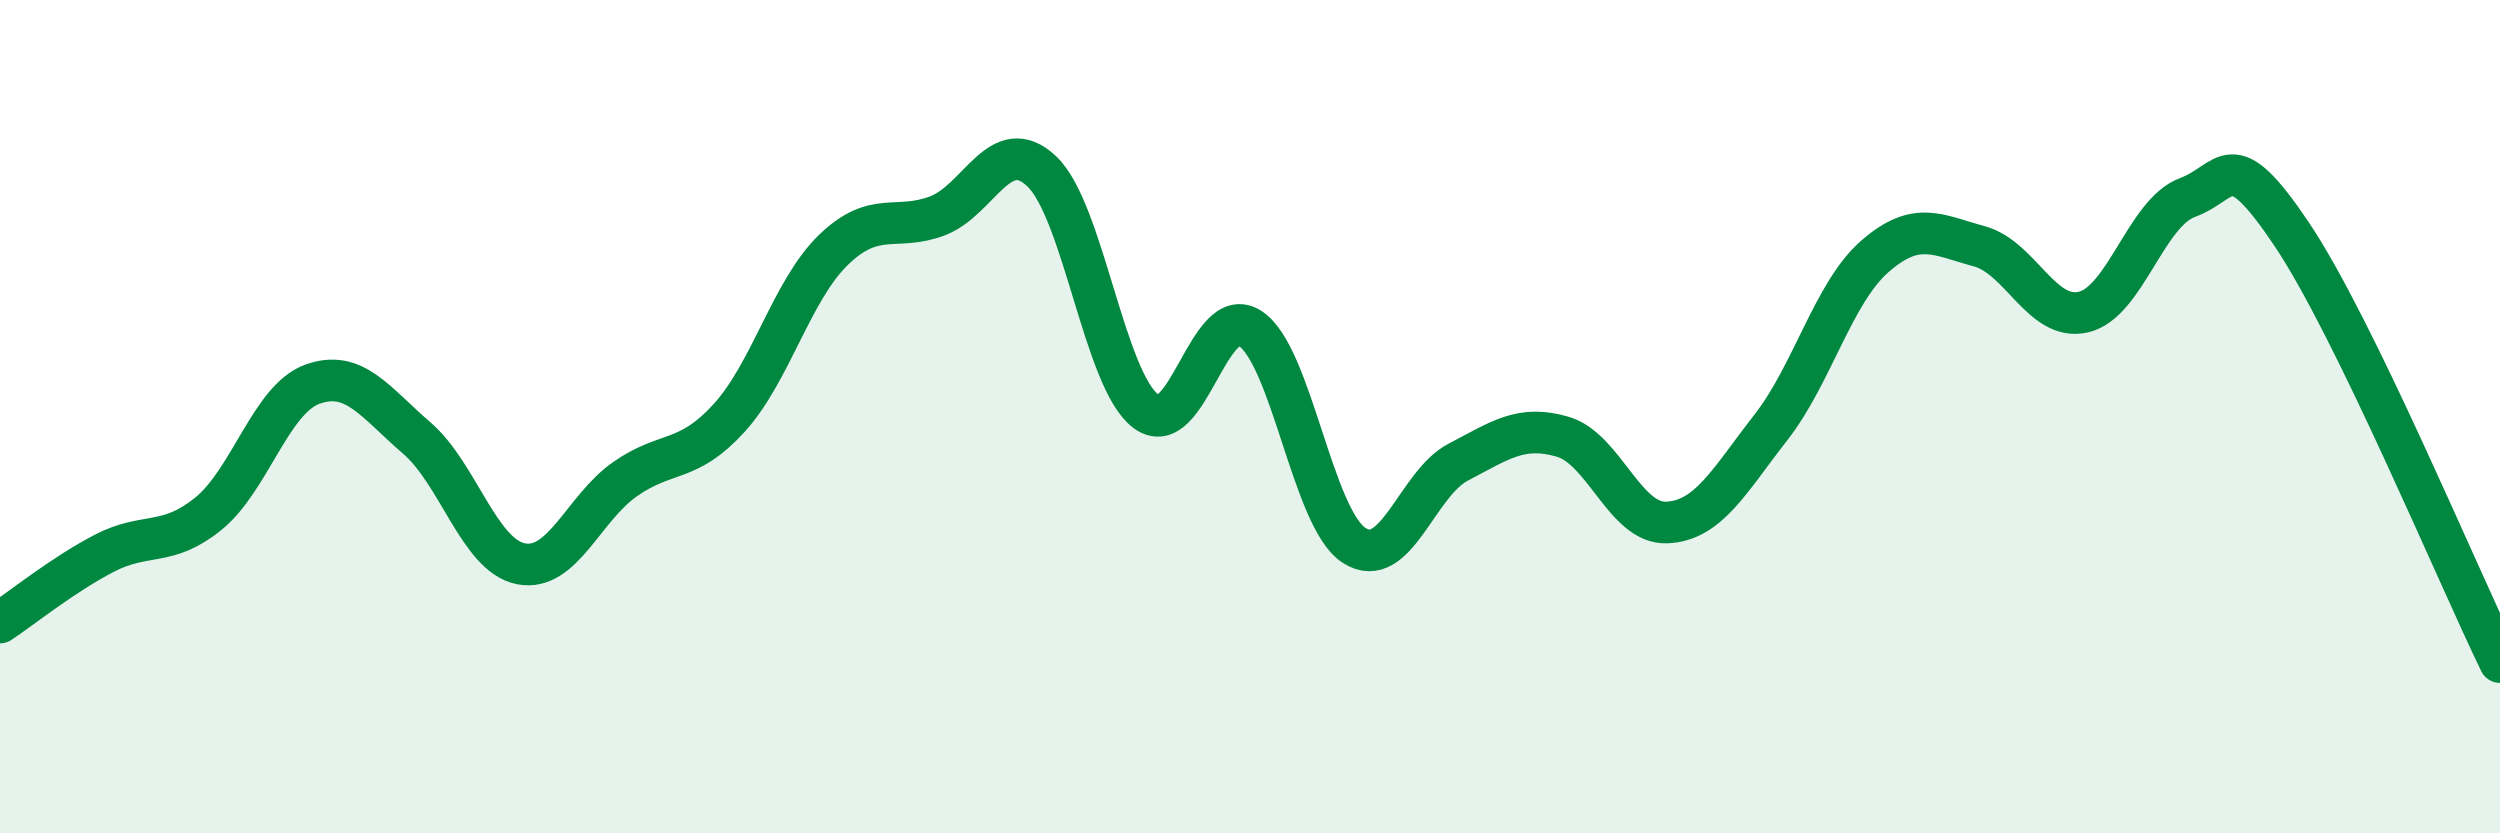
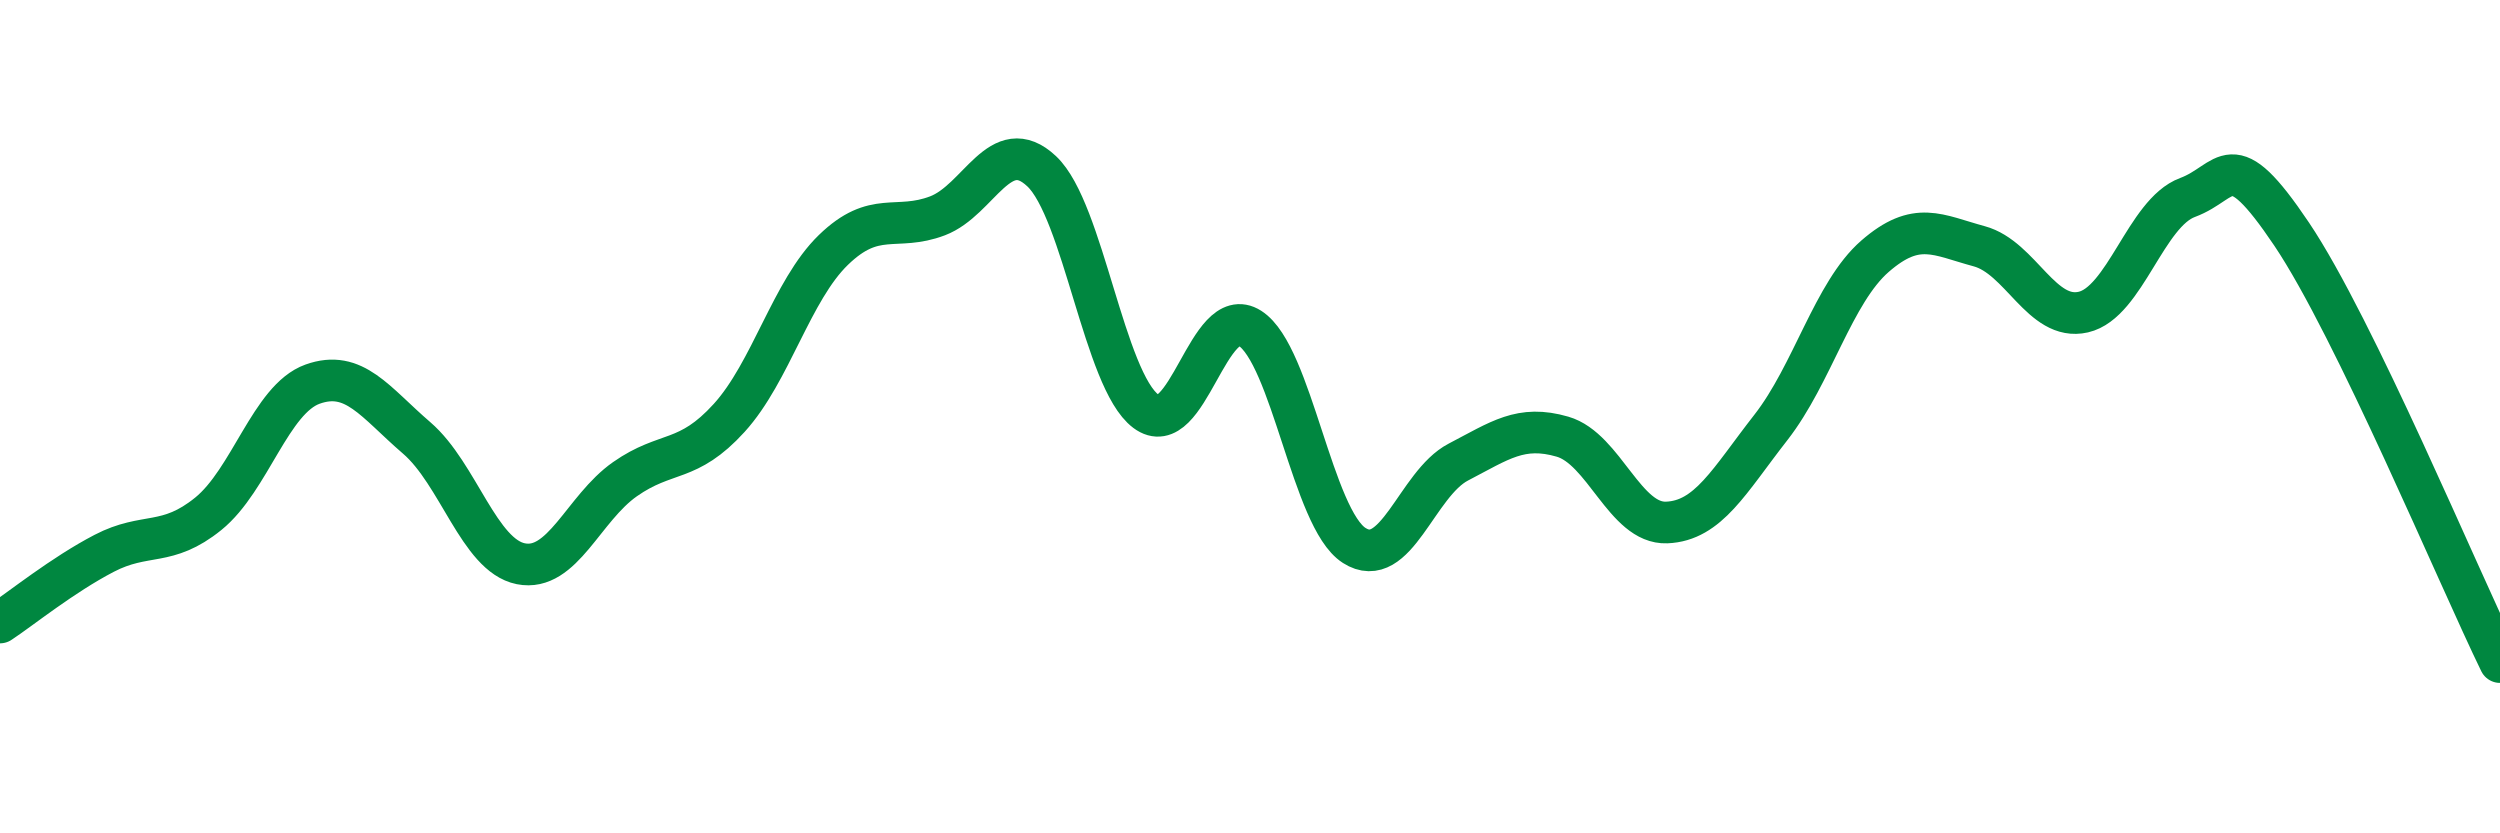
<svg xmlns="http://www.w3.org/2000/svg" width="60" height="20" viewBox="0 0 60 20">
-   <path d="M 0,14.94 C 0.5,14.61 1.5,13.8 2.5,13.28 C 3.5,12.76 4,13.14 5,12.33 C 6,11.52 6.5,9.58 7.5,9.22 C 8.5,8.86 9,9.65 10,10.51 C 11,11.37 11.5,13.33 12.5,13.53 C 13.5,13.73 14,12.2 15,11.5 C 16,10.8 16.5,11.13 17.5,10.03 C 18.5,8.93 19,6.97 20,6 C 21,5.03 21.5,5.56 22.5,5.18 C 23.5,4.8 24,3.17 25,4.11 C 26,5.05 26.5,9.12 27.5,9.87 C 28.5,10.62 29,7.24 30,7.88 C 31,8.52 31.5,12.45 32.5,13.09 C 33.5,13.73 34,11.61 35,11.09 C 36,10.57 36.5,10.19 37.5,10.48 C 38.5,10.77 39,12.58 40,12.54 C 41,12.5 41.5,11.54 42.5,10.26 C 43.5,8.98 44,7.02 45,6.15 C 46,5.28 46.5,5.64 47.5,5.91 C 48.5,6.18 49,7.72 50,7.49 C 51,7.26 51.5,5.11 52.5,4.74 C 53.5,4.37 53.5,3.39 55,5.62 C 56.5,7.85 59,13.84 60,15.89L60 20L0 20Z" fill="#008740" opacity="0.1" stroke-linecap="round" stroke-linejoin="round" />
  <path d="M 0,14.94 C 0.5,14.61 1.5,13.8 2.5,13.28 C 3.5,12.76 4,13.14 5,12.33 C 6,11.52 6.5,9.58 7.5,9.22 C 8.5,8.86 9,9.65 10,10.51 C 11,11.37 11.5,13.33 12.5,13.53 C 13.5,13.73 14,12.2 15,11.5 C 16,10.8 16.5,11.13 17.5,10.03 C 18.5,8.93 19,6.97 20,6 C 21,5.03 21.5,5.56 22.5,5.18 C 23.5,4.8 24,3.17 25,4.11 C 26,5.05 26.5,9.12 27.5,9.87 C 28.5,10.62 29,7.24 30,7.88 C 31,8.52 31.5,12.45 32.5,13.09 C 33.5,13.73 34,11.61 35,11.09 C 36,10.57 36.5,10.19 37.5,10.48 C 38.5,10.77 39,12.58 40,12.54 C 41,12.5 41.5,11.54 42.5,10.26 C 43.5,8.98 44,7.02 45,6.15 C 46,5.28 46.5,5.64 47.5,5.91 C 48.5,6.18 49,7.72 50,7.49 C 51,7.26 51.5,5.11 52.5,4.74 C 53.5,4.37 53.5,3.39 55,5.62 C 56.5,7.85 59,13.84 60,15.89" stroke="#008740" stroke-width="1" fill="none" stroke-linecap="round" stroke-linejoin="round" />
</svg>